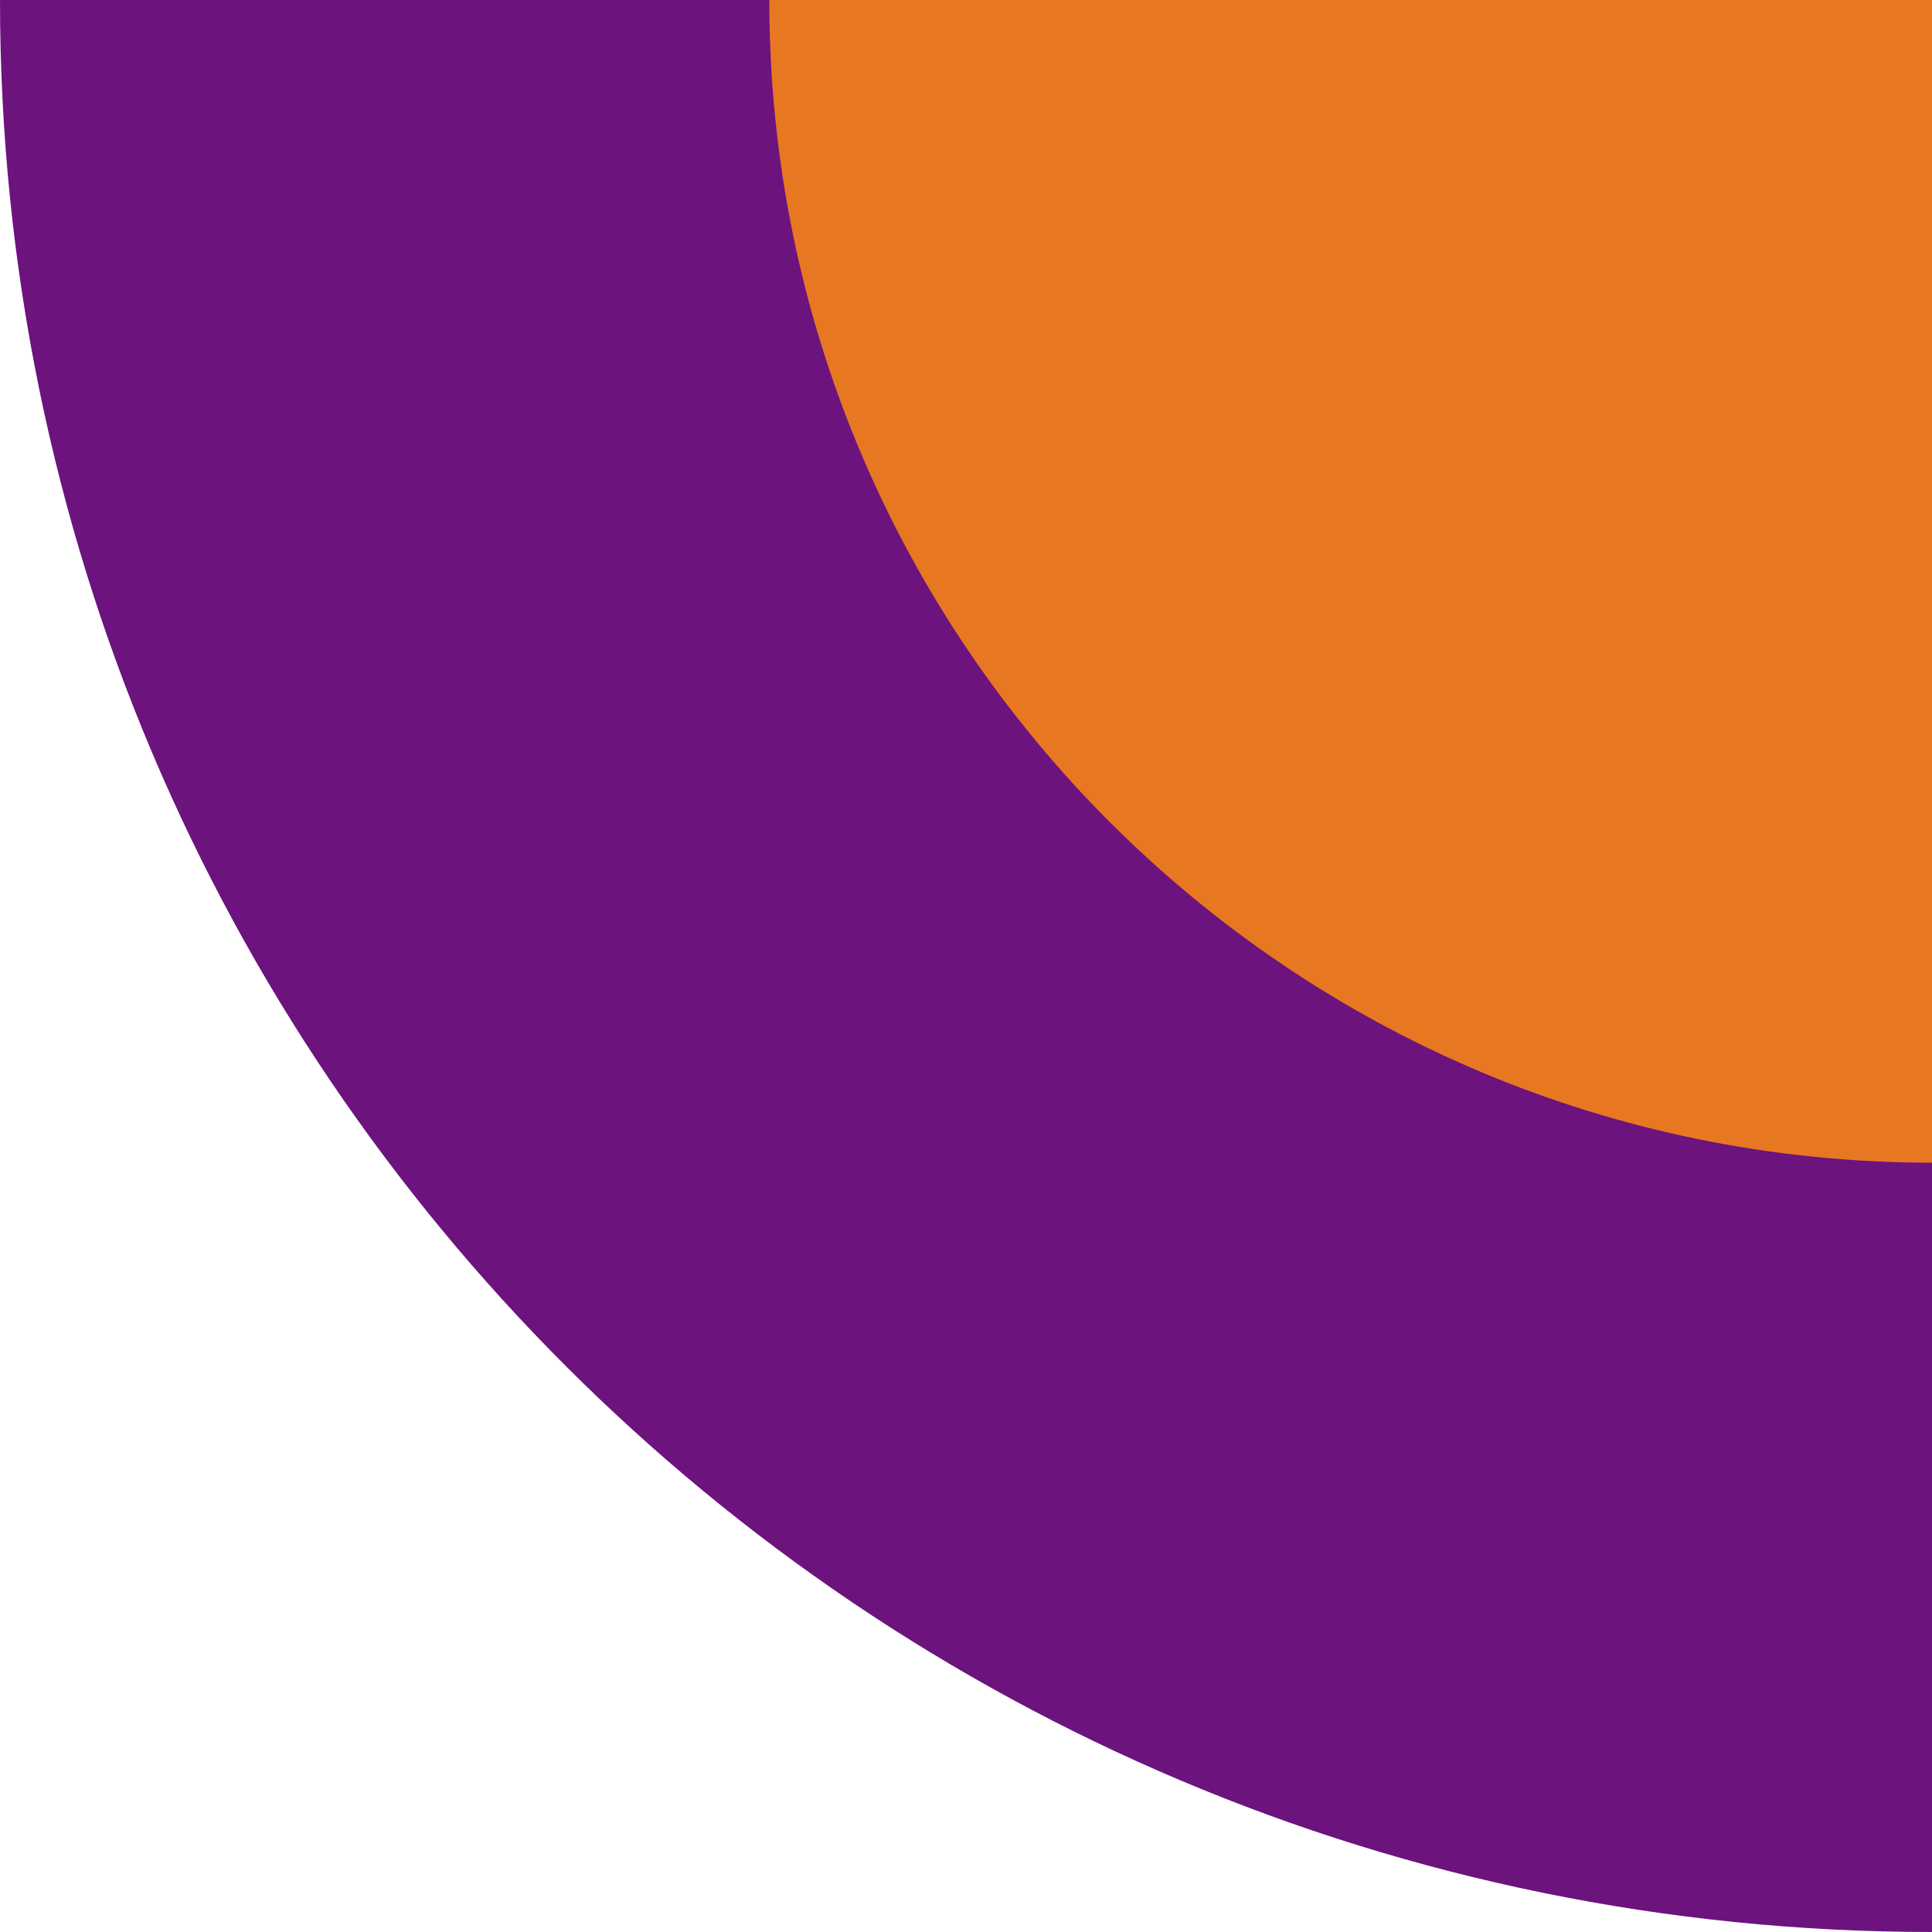
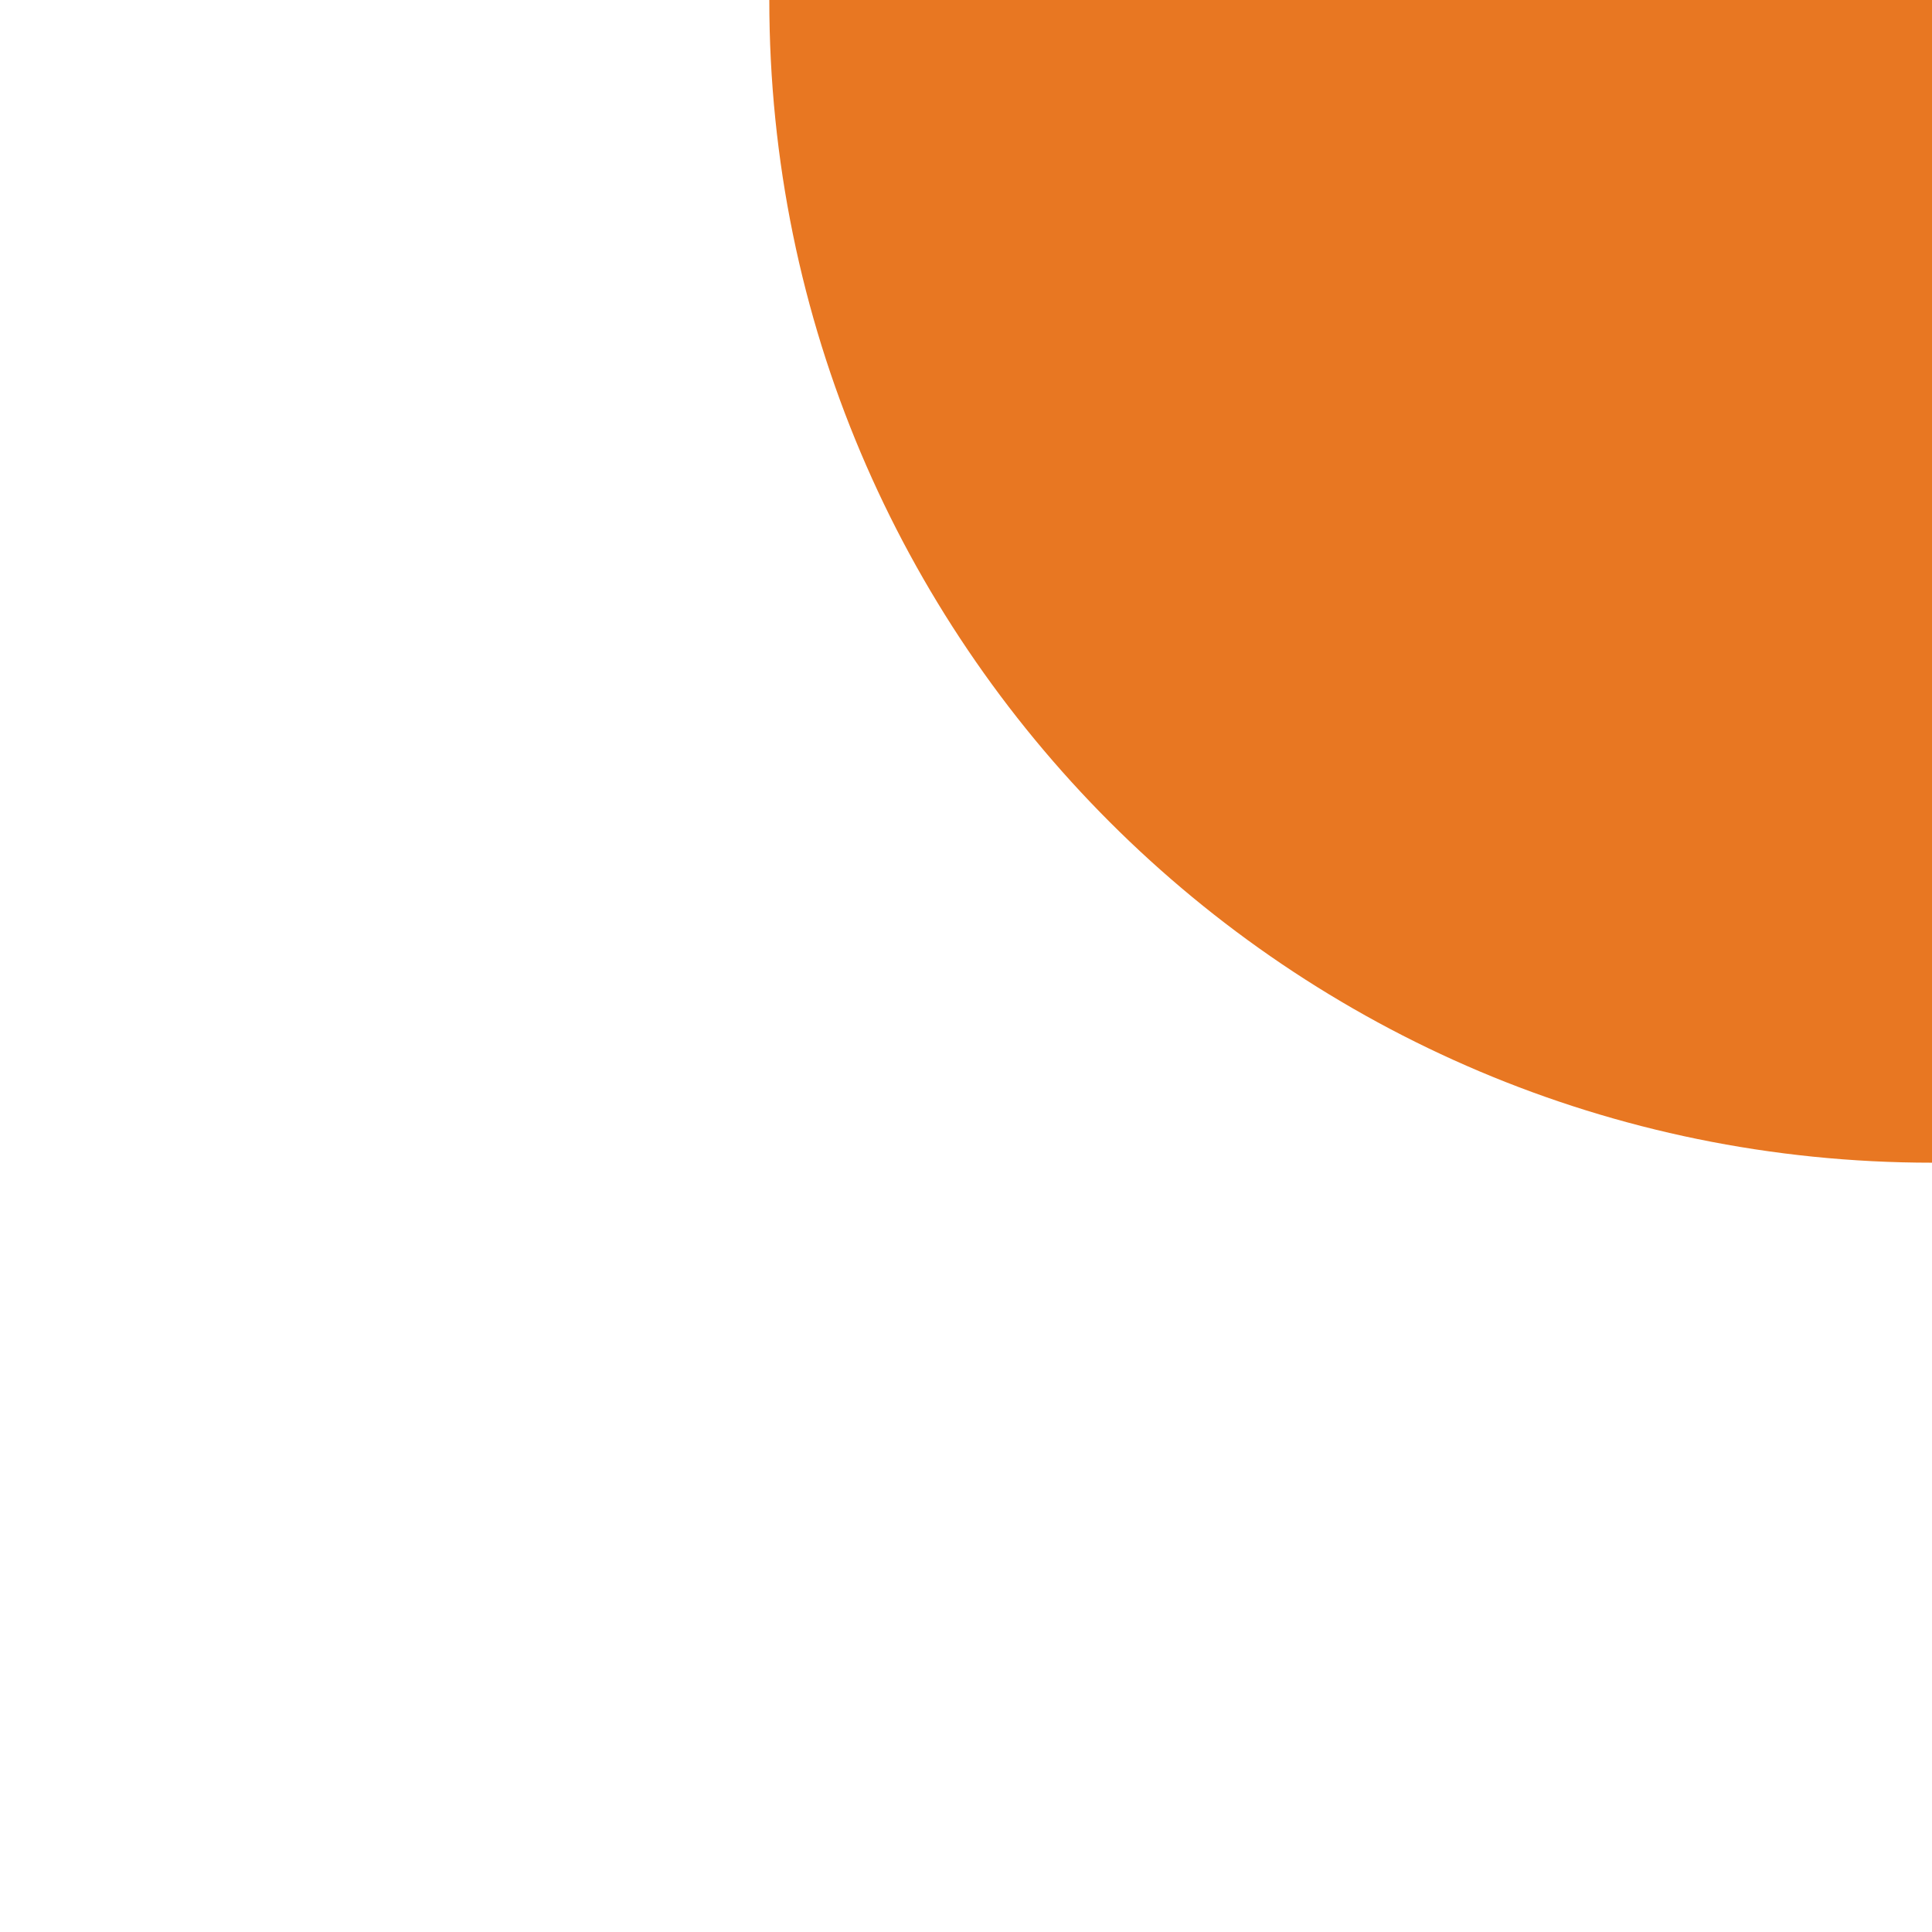
<svg xmlns="http://www.w3.org/2000/svg" width="442" height="442" viewBox="0 0 442 442" fill="none">
-   <path d="M0 0C0 244.11 197.89 442 442 442V0H0Z" fill="#6C137E" />
  <path d="M176 0C176 146.908 295.092 266 442 266L442 0L176 0Z" fill="#E87722" />
</svg>